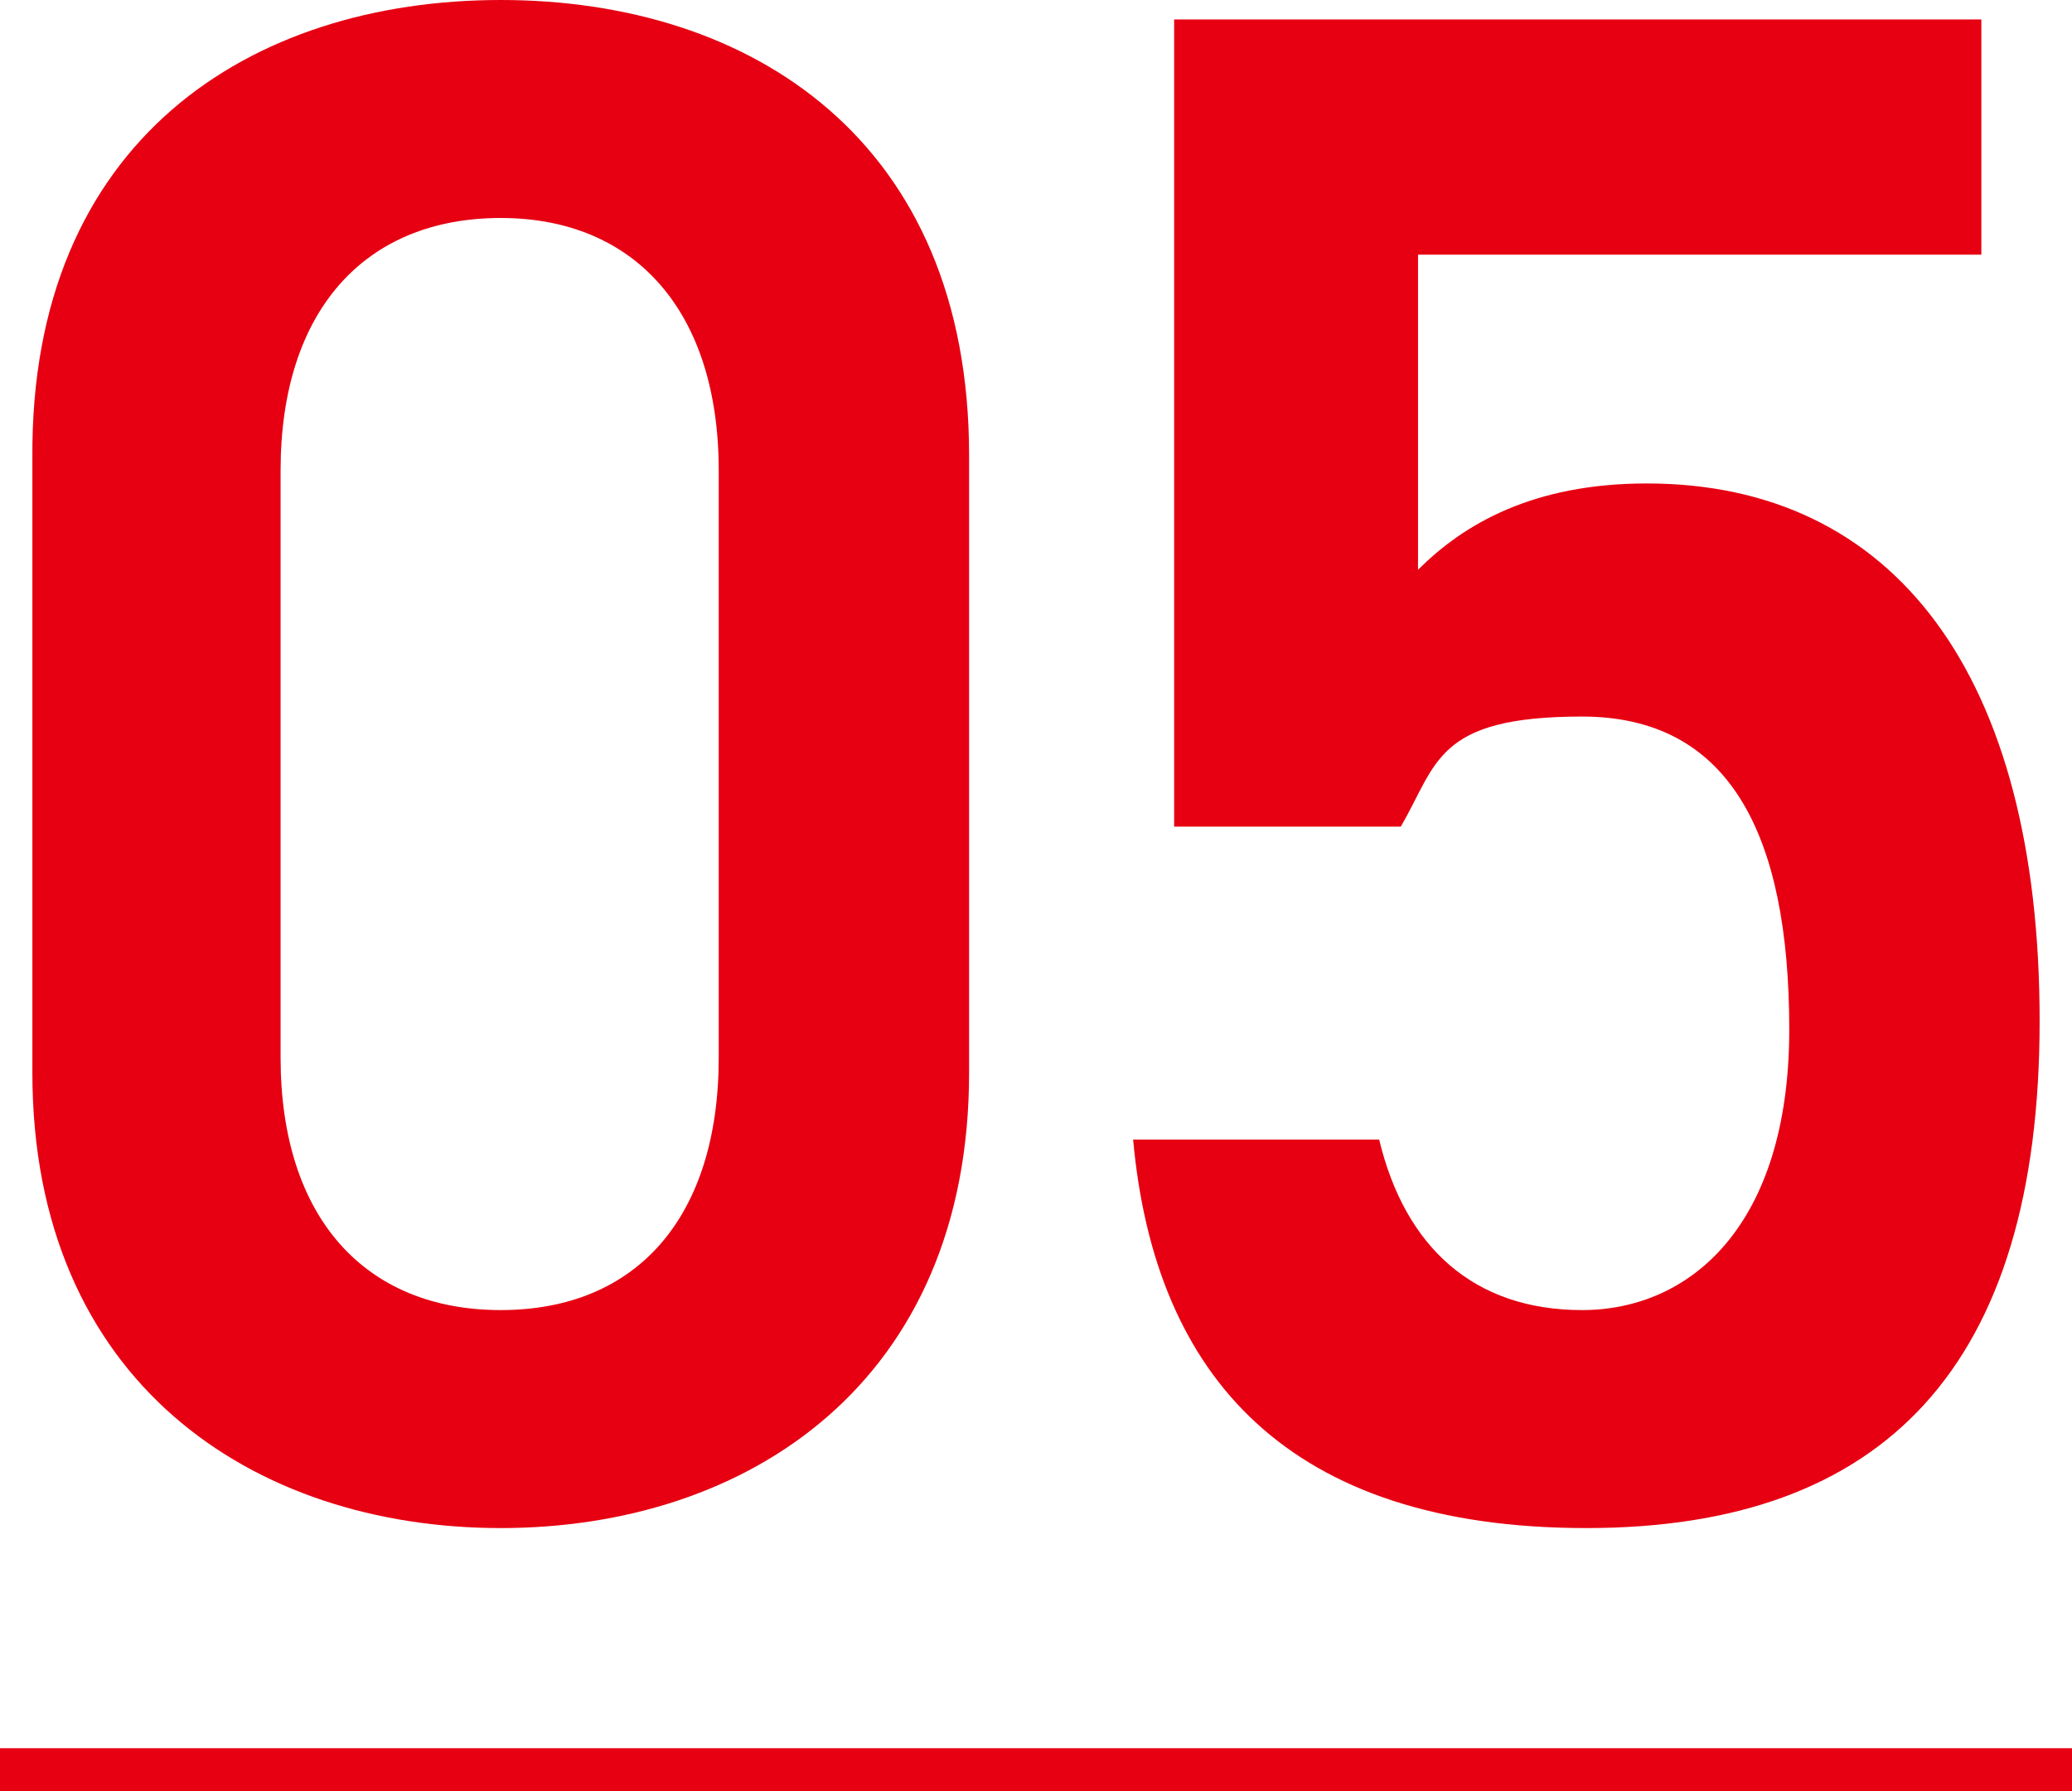
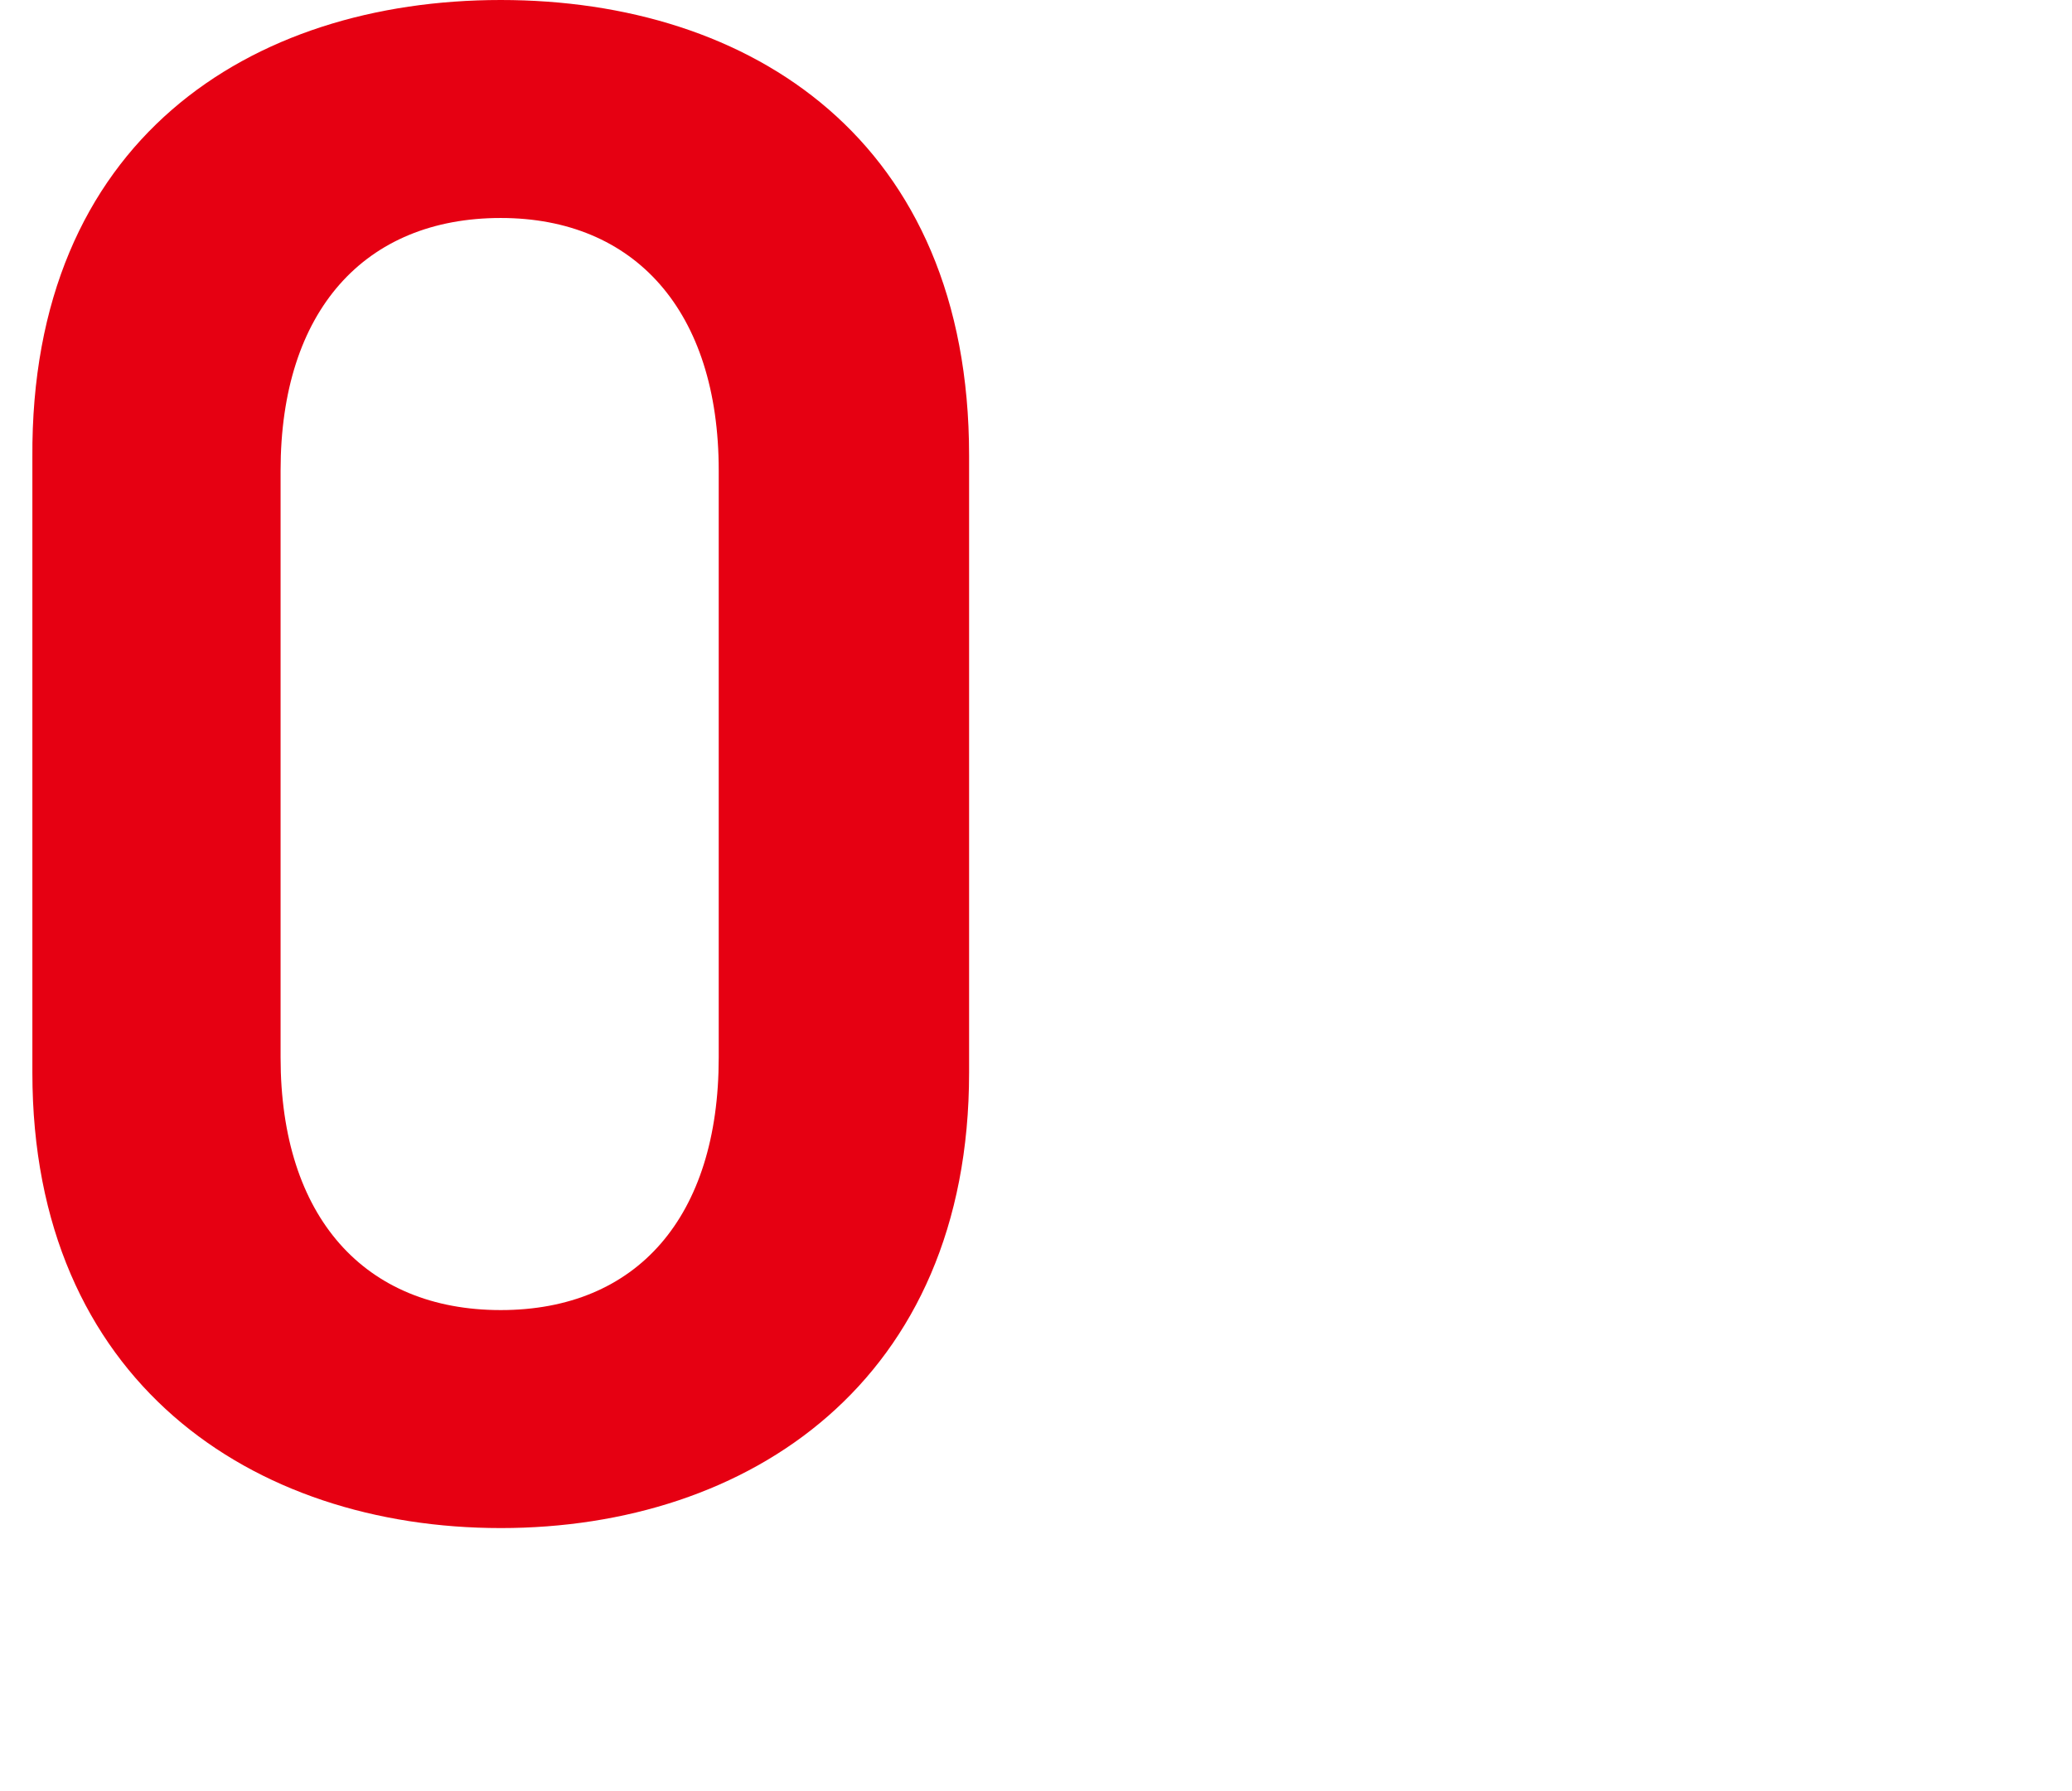
<svg xmlns="http://www.w3.org/2000/svg" version="1.1" viewBox="0 0 96 83">
  <defs>
    <style>
      .cls-1 {
        fill: #e60012;
      }
    </style>
  </defs>
  <g>
    <g id="_レイヤー_1" data-name="レイヤー_1">
      <g id="_レイヤー_1-2" data-name="_レイヤー_1">
-         <rect class="cls-1" y="81" width="96" height="2" />
-       </g>
+         </g>
    </g>
    <g id="content">
      <g>
        <path class="cls-1" d="M23.2,70.8c-11.5,0-21.7-6.8-21.7-21.1v-28.5C1.4,6.5,11.6,0,23.2,0s21.7,6.5,21.7,21.1v28.6c0,14.3-10.2,21.1-21.7,21.1ZM23.2,10.1c-6.3,0-10.2,4.3-10.2,11.7v27.2c0,7.4,3.9,11.7,10.2,11.7s10.1-4.3,10.1-11.7v-27.2c0-7.4-3.9-11.7-10.1-11.7Z" />
-         <path class="cls-1" d="M64.9,38.3h-10.5V.9h37.4v10.9h-26.1v14.6c2.1-2.1,5.3-4,10.6-4,11.5,0,18.2,8.9,18.2,24.9s-7.2,23.5-21,23.5-20-7-21-18h11.4c1.2,5,4.4,7.9,9.4,7.9s9.6-3.9,9.6-13-2.8-14.5-9.6-14.5-6.7,2.2-8.4,5.1Z" />
      </g>
    </g>
  </g>
</svg>